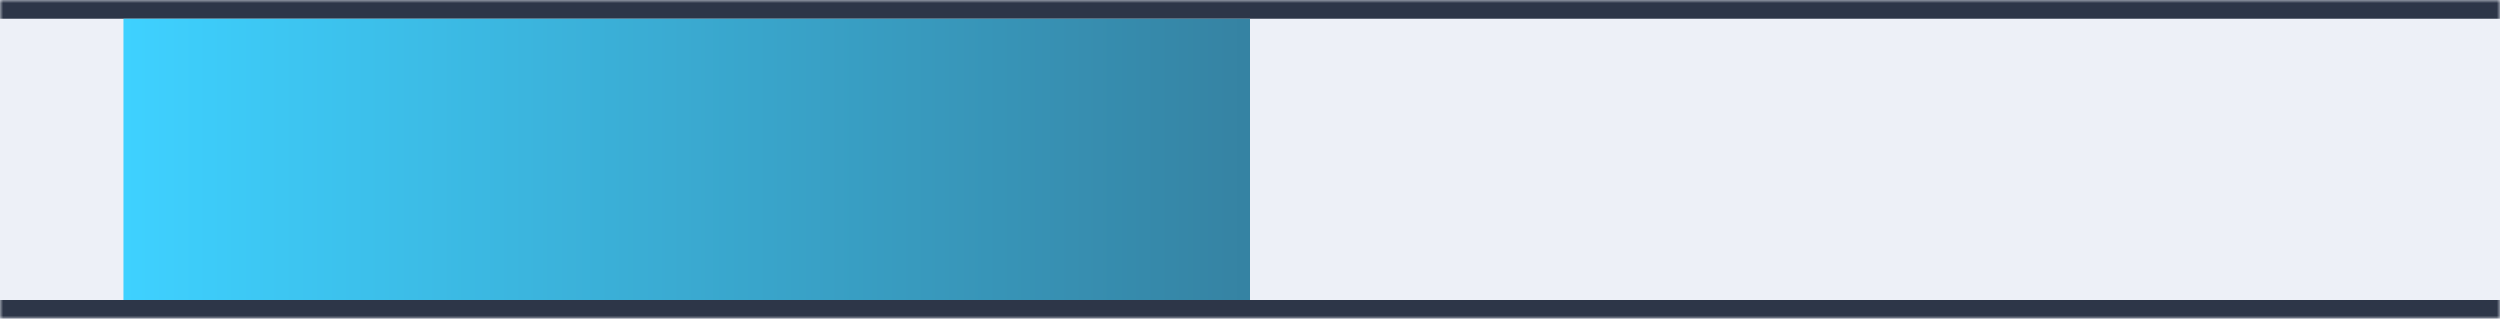
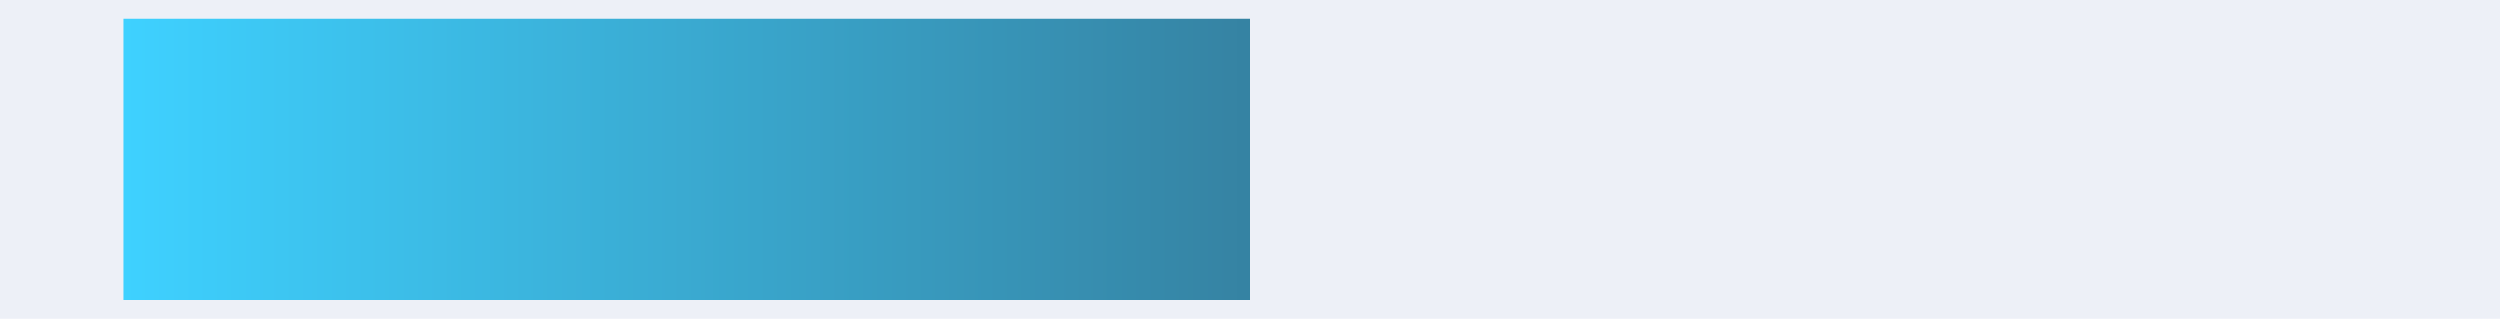
<svg xmlns="http://www.w3.org/2000/svg" width="400" height="51" viewBox="0 0 400 51" fill="none">
  <mask id="path-1-inside-1_213_107" fill="white">
-     <path d="M0 0H400V51H0V0Z" />
-   </mask>
+     </mask>
  <path d="M0 0H400V51H0V0Z" fill="#EDF0F7" />
  <path d="M0 3H400V-3H0V3ZM400 48H0V54H400V48Z" fill="#2D3648" mask="url(#path-1-inside-1_213_107)" />
  <rect x="19.753" y="3" width="180.247" height="45" fill="url(#paint0_linear_213_107)" />
  <defs>
    <linearGradient id="paint0_linear_213_107" x1="19.753" y1="26" x2="375.926" y2="26" gradientUnits="userSpaceOnUse">
      <stop stop-color="#3ED1FF" />
      <stop offset="1" stop-color="#2D3648" />
    </linearGradient>
  </defs>
</svg>